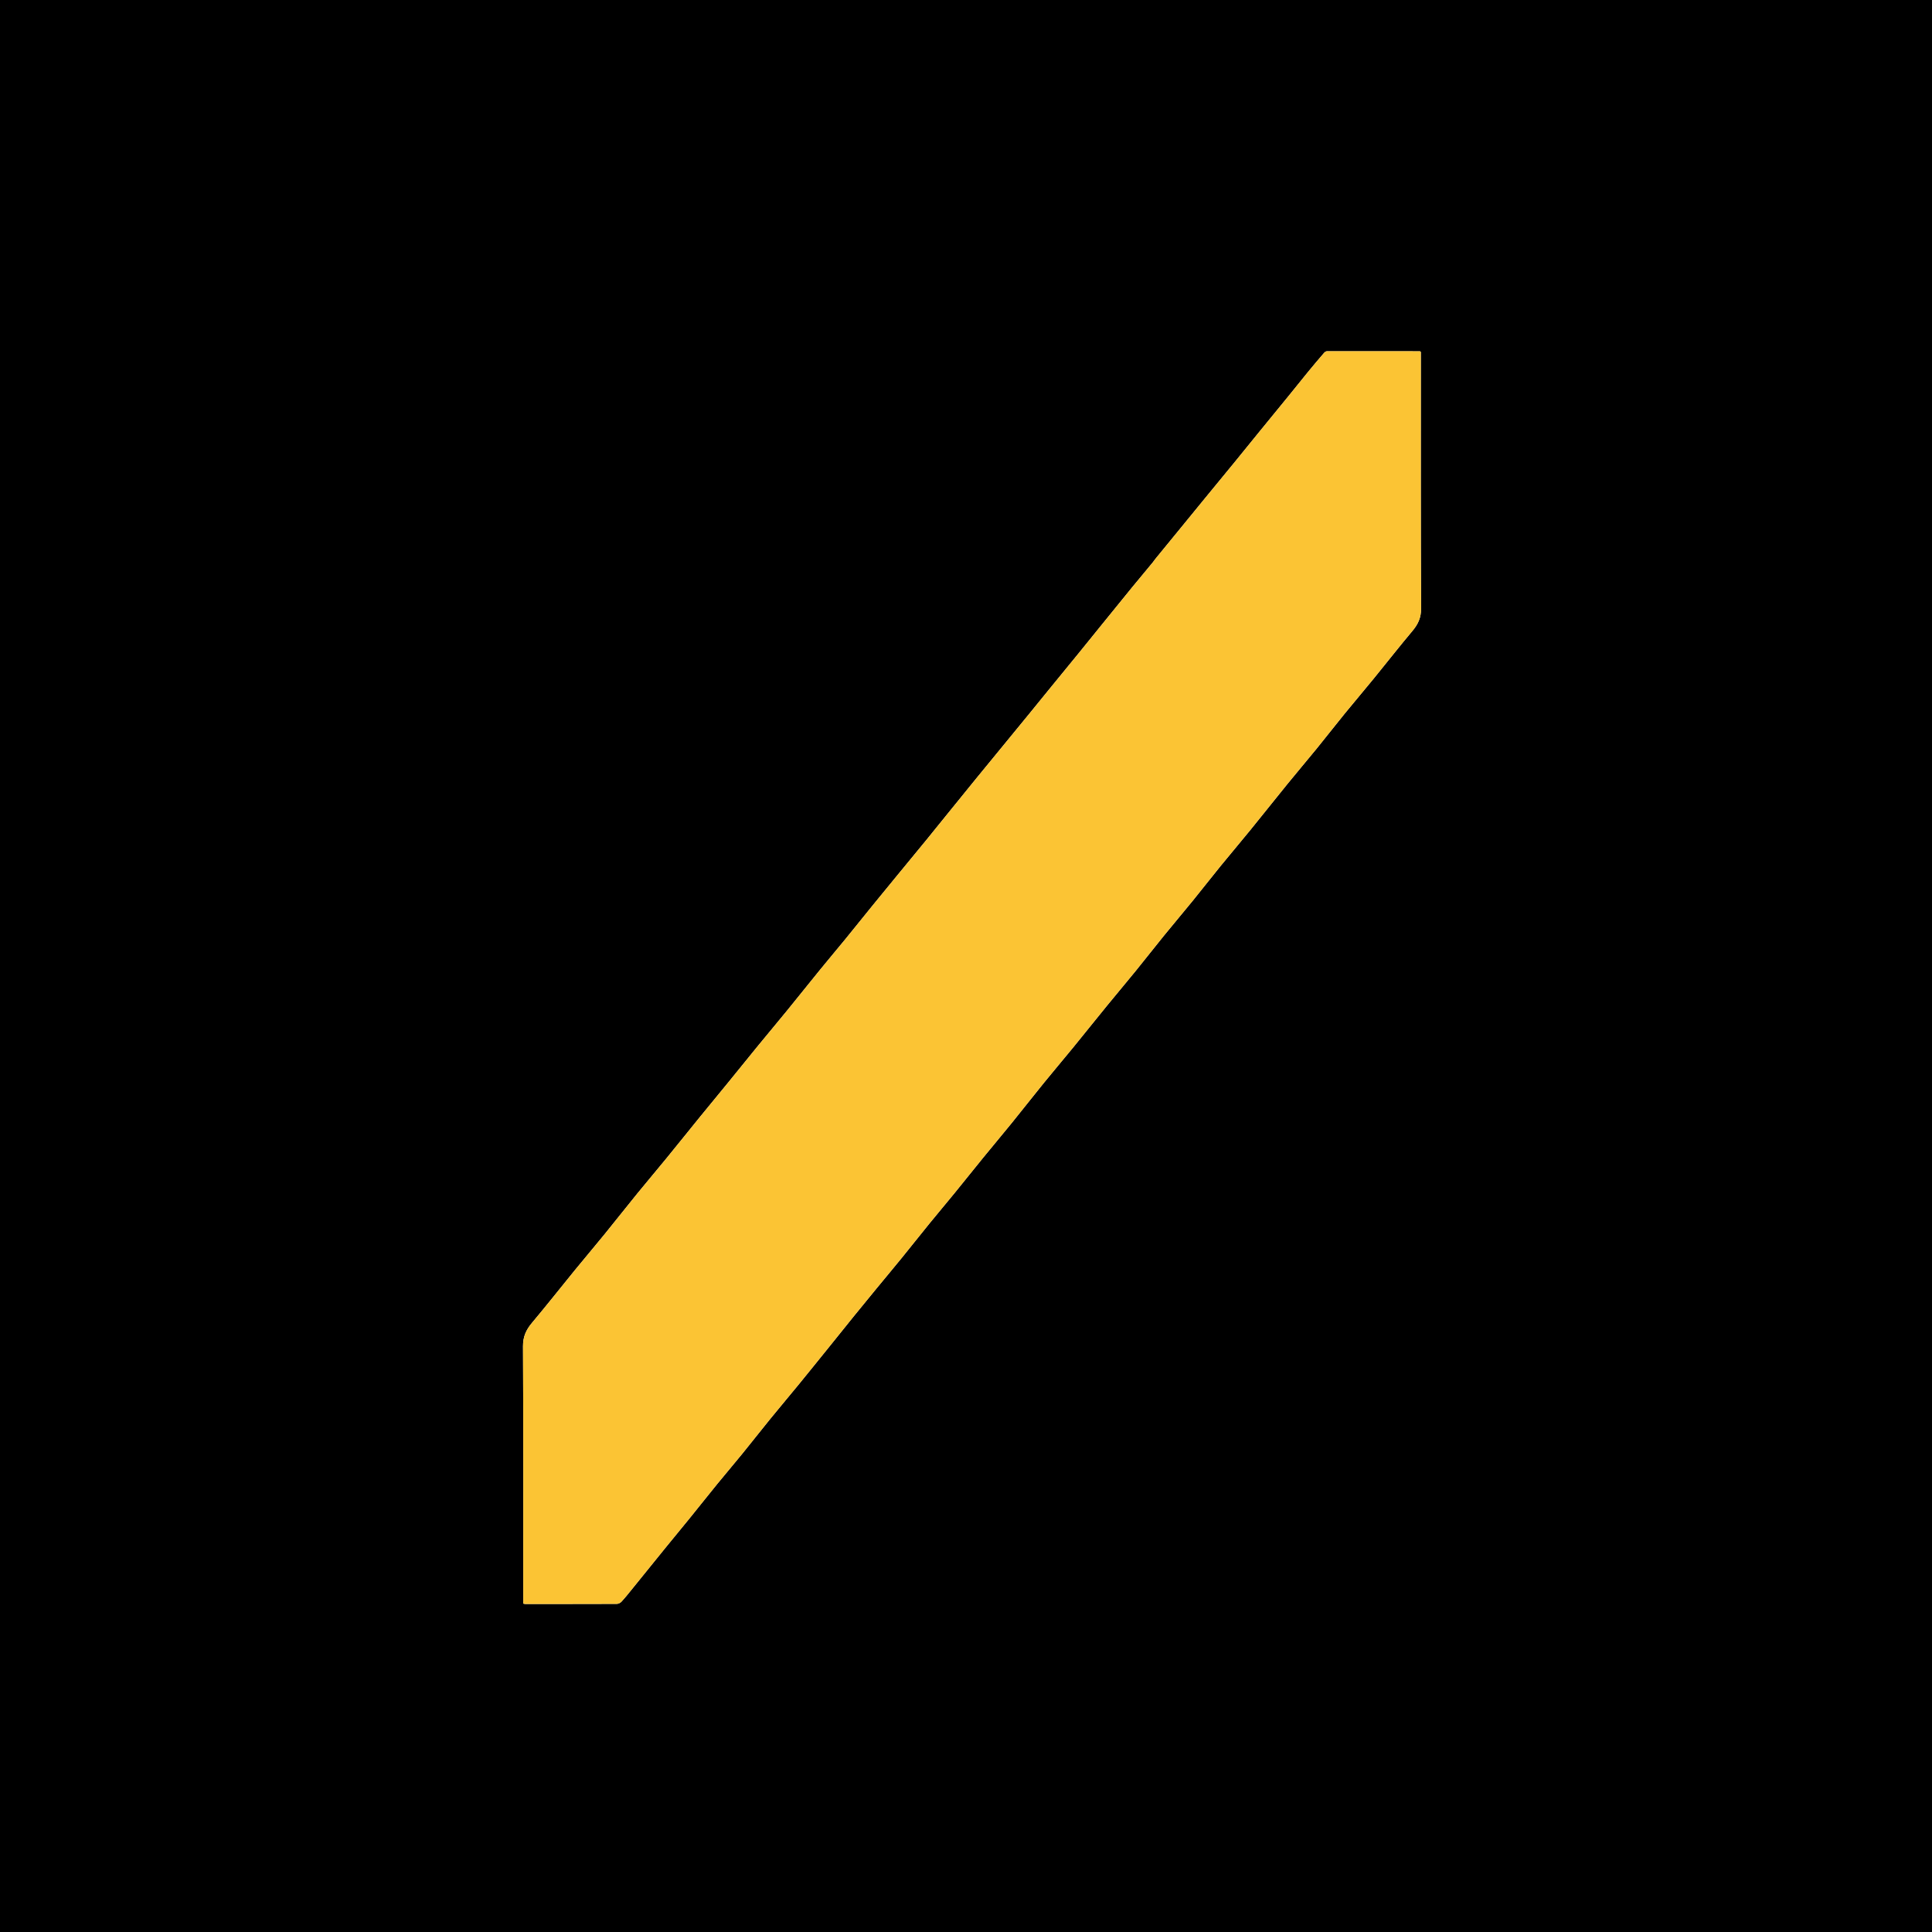
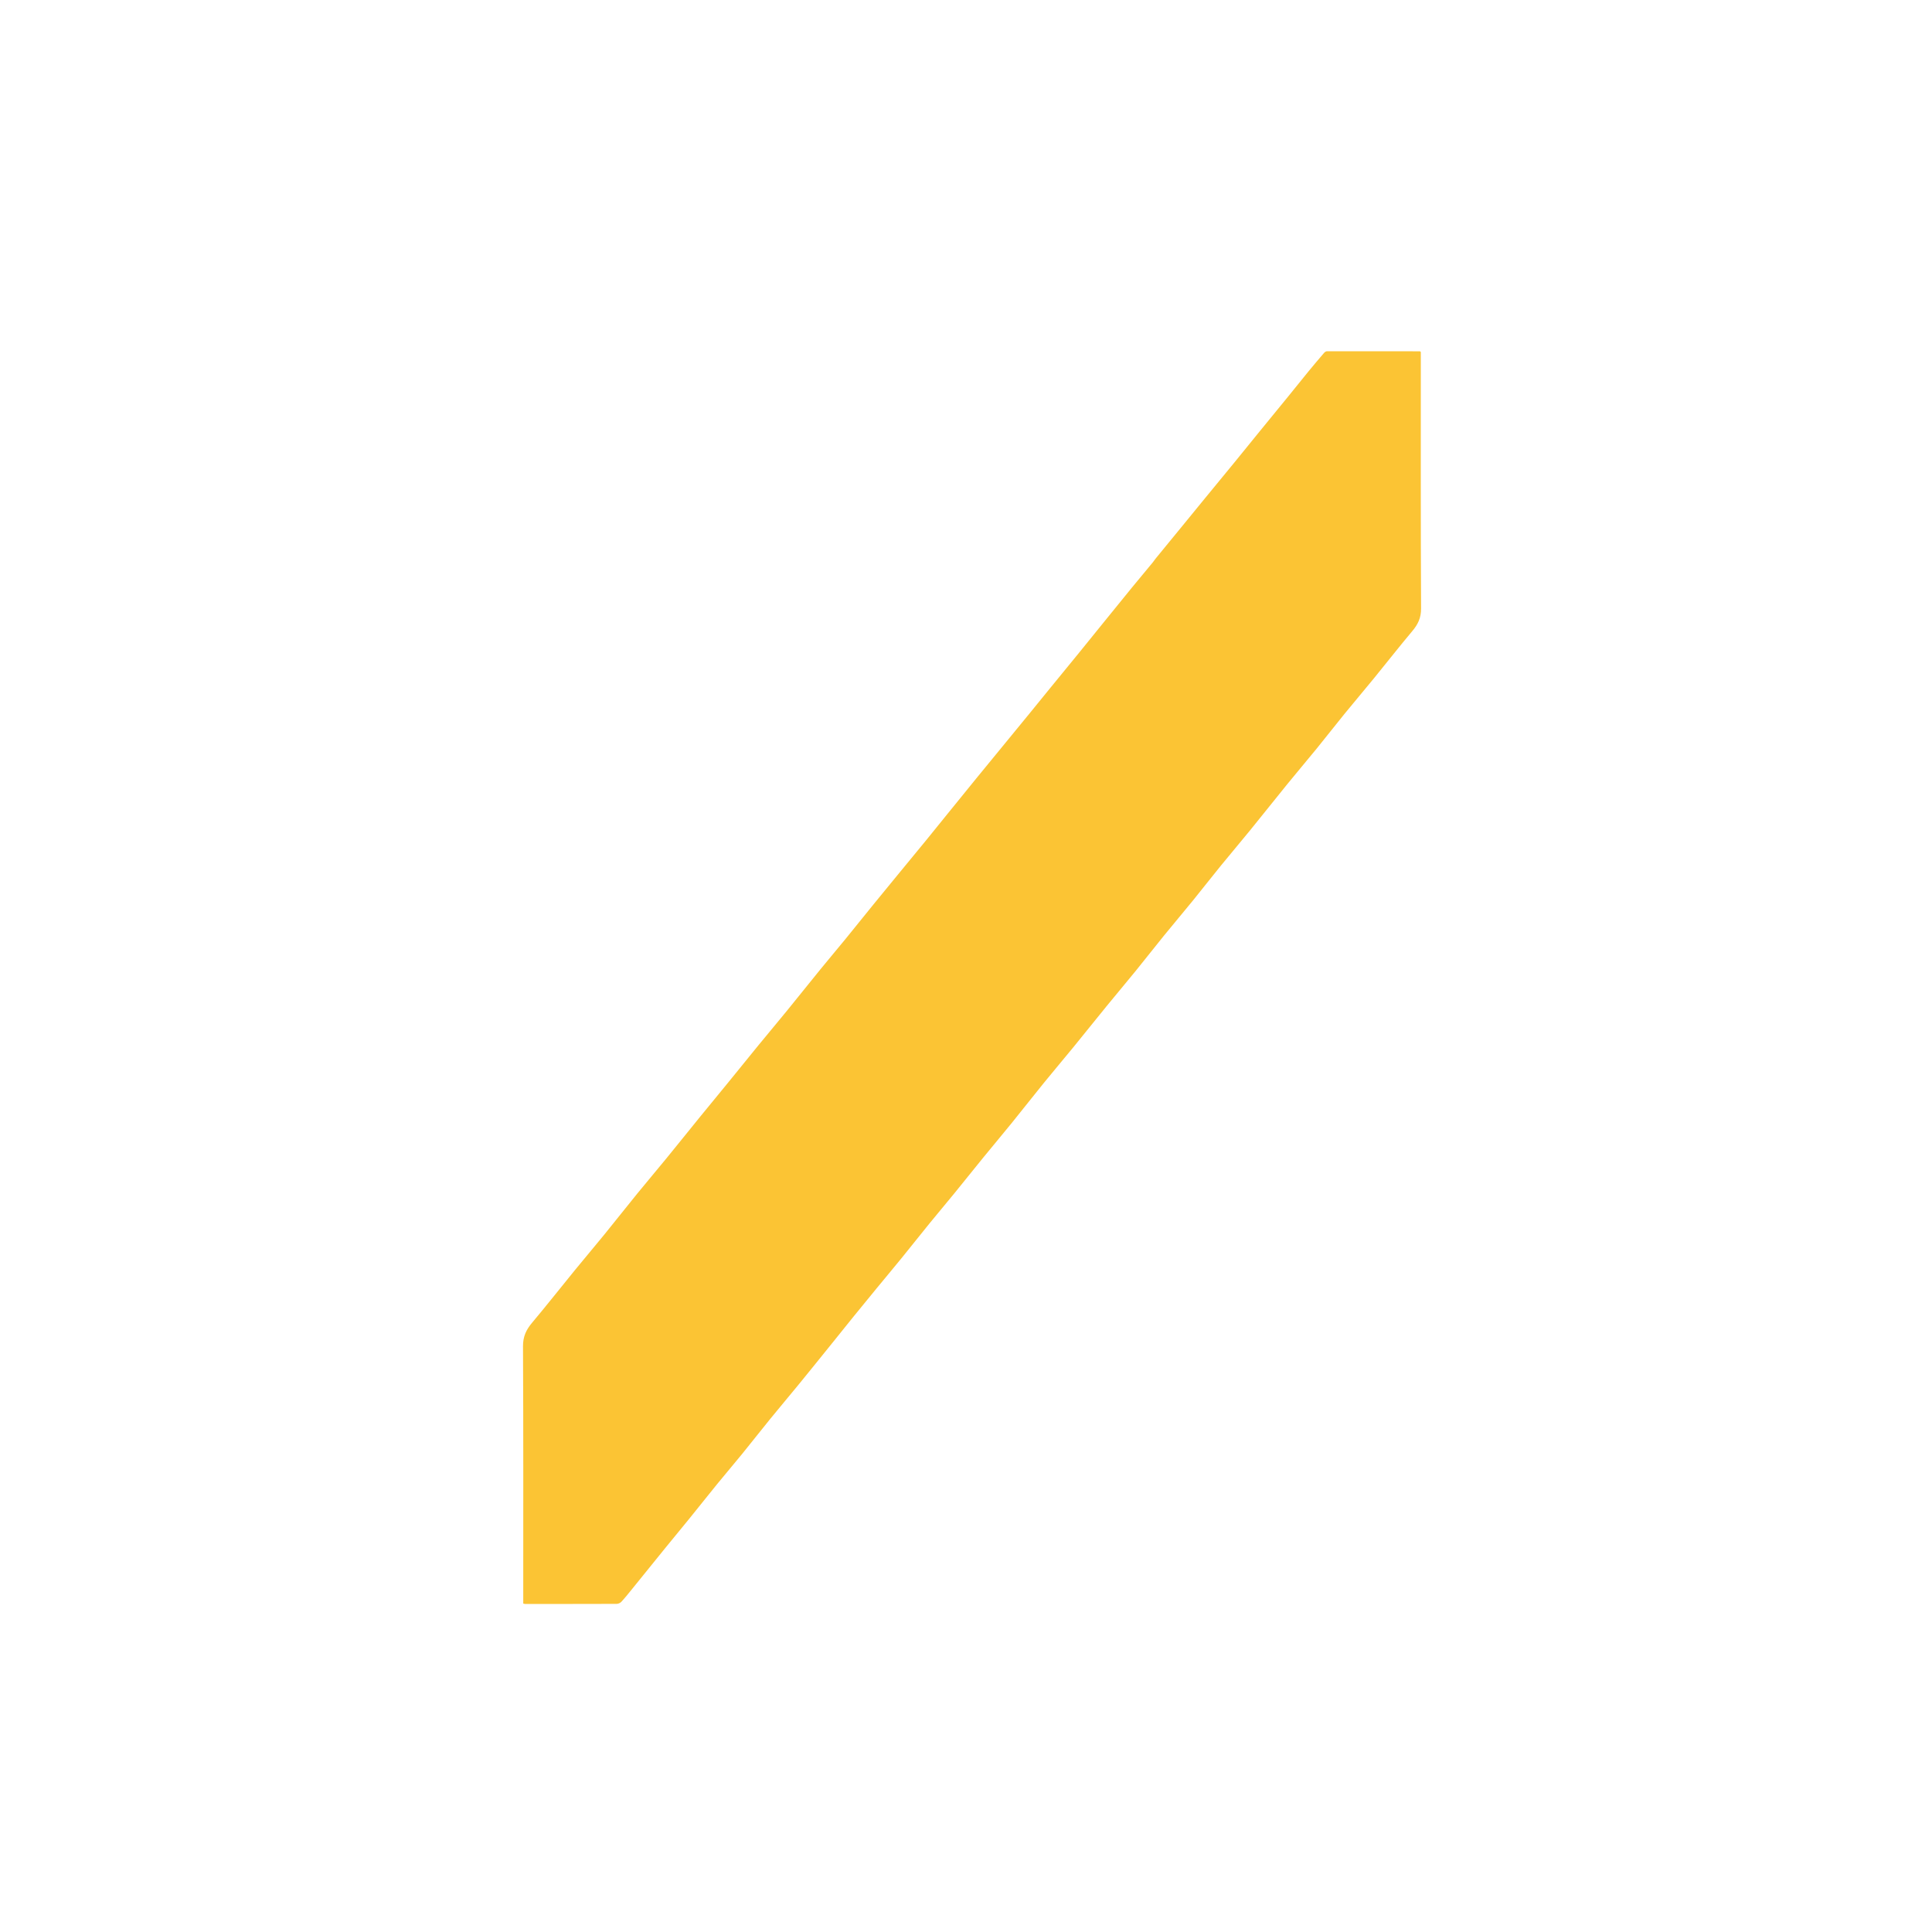
<svg xmlns="http://www.w3.org/2000/svg" version="1.1" id="Layer_1" x="0px" y="0px" viewBox="0 0 256 256" enable-background="new 0 0 1920 1920" preserveAspectRatio="xMidYMid slice">
-   <path fill="#000000" opacity="1" stroke="none" d="M 110.933 256 C 73.911 256 36.956 256 0 256 C 0 170.667 0 85.333 0 0 C 85.333 0 170.667 0 256 0 C 256 85.333 256 170.667 256 256 C 207.667 256 159.334 256 110.933 256 M 153.074 74.085 C 152.971 74.224 152.874 74.367 152.765 74.5 C 151.847 75.611 150.919 76.714 150.007 77.83 C 148.71 79.415 147.424 81.009 146.134 82.599 C 145.065 83.918 144.001 85.241 142.929 86.558 C 141.661 88.113 140.387 89.662 139.119 91.216 C 138.209 92.33 137.306 93.45 136.395 94.564 C 135.125 96.118 133.851 97.669 132.578 99.221 C 131.499 100.538 130.416 101.852 129.34 103.171 C 128.059 104.742 126.785 106.317 125.509 107.892 C 124.602 109.01 123.703 110.134 122.792 111.248 C 121.521 112.802 120.242 114.348 118.968 115.899 C 117.889 117.213 116.808 118.525 115.736 119.845 C 114.486 121.382 113.25 122.931 111.997 124.466 C 110.905 125.801 109.788 127.116 108.699 128.454 C 107.227 130.26 105.777 132.086 104.304 133.892 C 103.035 135.449 101.741 136.984 100.469 138.537 C 99.13 140.173 97.807 141.822 96.47 143.46 C 95.228 144.982 93.973 146.494 92.732 148.02 C 91.248 149.845 89.78 151.684 88.29 153.505 C 87.02 155.059 85.719 156.59 84.451 158.145 C 82.981 159.952 81.542 161.783 80.071 163.591 C 78.789 165.166 77.473 166.711 76.19 168.284 C 74.289 170.613 72.43 172.978 70.496 175.279 C 69.723 176.2 69.295 177.104 69.301 178.376 C 69.357 189.487 69.333 200.596 69.333 211.707 C 69.333 211.967 69.333 212.226 69.333 212.485 C 69.461 212.509 69.523 212.531 69.585 212.531 C 73.63 212.531 77.674 212.537 81.718 212.521 C 81.927 212.519 82.191 212.4 82.333 212.245 C 82.807 211.733 83.242 211.186 83.682 210.644 C 85.178 208.798 86.665 206.949 88.163 205.107 C 89.209 203.818 90.274 202.544 91.319 201.254 C 92.567 199.716 93.794 198.162 95.046 196.625 C 96.137 195.287 97.261 193.975 98.351 192.635 C 99.602 191.097 100.821 189.535 102.072 187.999 C 103.354 186.425 104.666 184.878 105.949 183.308 C 107.452 181.468 108.939 179.616 110.432 177.768 C 111.32 176.669 112.201 175.562 113.092 174.462 C 114.11 173.209 115.132 171.958 116.158 170.711 C 117.254 169.379 118.364 168.057 119.453 166.72 C 120.703 165.183 121.931 163.625 123.183 162.087 C 124.271 160.752 125.385 159.437 126.475 158.101 C 127.756 156.531 129.016 154.944 130.297 153.373 C 131.552 151.835 132.832 150.316 134.083 148.775 C 135.508 147.015 136.904 145.231 138.332 143.472 C 139.612 141.897 140.928 140.35 142.213 138.779 C 143.715 136.94 145.193 135.081 146.695 133.243 C 147.951 131.704 149.235 130.189 150.488 128.648 C 151.751 127.095 152.98 125.516 154.242 123.963 C 155.51 122.405 156.809 120.874 158.076 119.316 C 159.326 117.778 160.542 116.213 161.794 114.677 C 163.077 113.103 164.393 111.56 165.672 109.986 C 167.324 107.958 168.945 105.905 170.596 103.875 C 171.877 102.301 173.192 100.755 174.475 99.182 C 175.725 97.646 176.941 96.081 178.191 94.546 C 179.475 92.973 180.791 91.428 182.074 89.855 C 183.77 87.779 185.419 85.665 187.145 83.613 C 187.887 82.728 188.307 81.865 188.3 80.631 C 188.242 69.544 188.266 58.456 188.266 47.368 C 188.266 47.108 188.266 46.847 188.266 46.641 C 188.188 46.575 188.171 46.548 188.155 46.548 C 184.043 46.542 179.933 46.536 175.823 46.543 C 175.692 46.543 175.53 46.662 175.436 46.771 C 174.724 47.6 174.018 48.433 173.327 49.277 C 172.429 50.372 171.55 51.48 170.658 52.576 C 169.417 54.099 168.17 55.616 166.929 57.138 C 165.815 58.505 164.709 59.879 163.592 61.245 C 162.322 62.8 161.039 64.348 159.766 65.902 C 158.687 67.217 157.613 68.537 156.535 69.853 C 155.401 71.238 154.264 72.621 153.074 74.085 Z" />
  <path fill="#FBC434" opacity="1" stroke="none" d="M 153.101 74.045 C 154.264 72.621 155.401 71.238 156.535 69.853 C 157.613 68.537 158.687 67.217 159.766 65.902 C 161.039 64.348 162.322 62.8 163.592 61.245 C 164.709 59.879 165.815 58.505 166.929 57.138 C 168.17 55.616 169.417 54.099 170.658 52.576 C 171.55 51.48 172.429 50.372 173.327 49.277 C 174.018 48.433 174.724 47.6 175.436 46.771 C 175.53 46.662 175.692 46.543 175.823 46.543 C 179.933 46.536 184.043 46.542 188.155 46.548 C 188.171 46.548 188.188 46.575 188.266 46.641 C 188.266 46.847 188.266 47.108 188.266 47.368 C 188.266 58.456 188.242 69.544 188.3 80.631 C 188.307 81.865 187.887 82.728 187.145 83.613 C 185.419 85.665 183.77 87.779 182.074 89.855 C 180.791 91.428 179.475 92.973 178.191 94.546 C 176.941 96.081 175.725 97.646 174.475 99.182 C 173.192 100.755 171.877 102.301 170.596 103.875 C 168.945 105.905 167.324 107.958 165.672 109.986 C 164.393 111.56 163.077 113.103 161.794 114.677 C 160.542 116.213 159.326 117.778 158.076 119.316 C 156.809 120.874 155.51 122.405 154.242 123.963 C 152.98 125.516 151.751 127.095 150.488 128.648 C 149.235 130.189 147.951 131.704 146.695 133.243 C 145.193 135.081 143.715 136.94 142.213 138.779 C 140.928 140.35 139.612 141.897 138.332 143.472 C 136.904 145.231 135.508 147.015 134.083 148.775 C 132.832 150.316 131.552 151.835 130.297 153.373 C 129.016 154.944 127.756 156.531 126.475 158.101 C 125.385 159.437 124.271 160.752 123.183 162.087 C 121.931 163.625 120.703 165.183 119.453 166.72 C 118.364 168.057 117.254 169.379 116.158 170.711 C 115.132 171.958 114.11 173.209 113.092 174.462 C 112.201 175.562 111.32 176.669 110.432 177.768 C 108.939 179.616 107.452 181.468 105.949 183.308 C 104.666 184.878 103.354 186.425 102.072 187.999 C 100.821 189.535 99.602 191.097 98.351 192.635 C 97.261 193.975 96.137 195.287 95.046 196.625 C 93.794 198.162 92.567 199.716 91.319 201.254 C 90.274 202.544 89.209 203.818 88.163 205.107 C 86.665 206.949 85.178 208.798 83.682 210.644 C 83.242 211.186 82.807 211.733 82.333 212.245 C 82.191 212.4 81.927 212.519 81.718 212.521 C 77.674 212.537 73.63 212.531 69.585 212.531 C 69.523 212.531 69.461 212.509 69.333 212.485 C 69.333 212.226 69.333 211.967 69.333 211.707 C 69.333 200.596 69.357 189.487 69.301 178.376 C 69.295 177.104 69.723 176.2 70.496 175.279 C 72.43 172.978 74.289 170.613 76.19 168.284 C 77.473 166.711 78.789 165.166 80.071 163.591 C 81.542 161.783 82.981 159.952 84.451 158.145 C 85.719 156.59 87.02 155.059 88.29 153.505 C 89.78 151.684 91.248 149.845 92.732 148.02 C 93.973 146.494 95.228 144.982 96.47 143.46 C 97.807 141.822 99.13 140.173 100.469 138.537 C 101.741 136.984 103.035 135.449 104.304 133.892 C 105.777 132.086 107.227 130.26 108.699 128.454 C 109.788 127.116 110.905 125.801 111.997 124.466 C 113.25 122.931 114.486 121.382 115.736 119.845 C 116.808 118.525 117.889 117.213 118.968 115.899 C 120.242 114.348 121.521 112.802 122.792 111.248 C 123.703 110.134 124.602 109.01 125.509 107.892 C 126.785 106.317 128.059 104.742 129.34 103.171 C 130.416 101.852 131.499 100.538 132.578 99.221 C 133.851 97.669 135.125 96.118 136.395 94.564 C 137.306 93.45 138.209 92.33 139.119 91.216 C 140.387 89.662 141.661 88.113 142.929 86.558 C 144.001 85.241 145.065 83.918 146.134 82.599 C 147.424 81.009 148.71 79.415 150.007 77.83 C 150.919 76.714 151.847 75.611 152.765 74.5 C 152.874 74.367 152.971 74.224 153.101 74.045 Z" />
</svg>